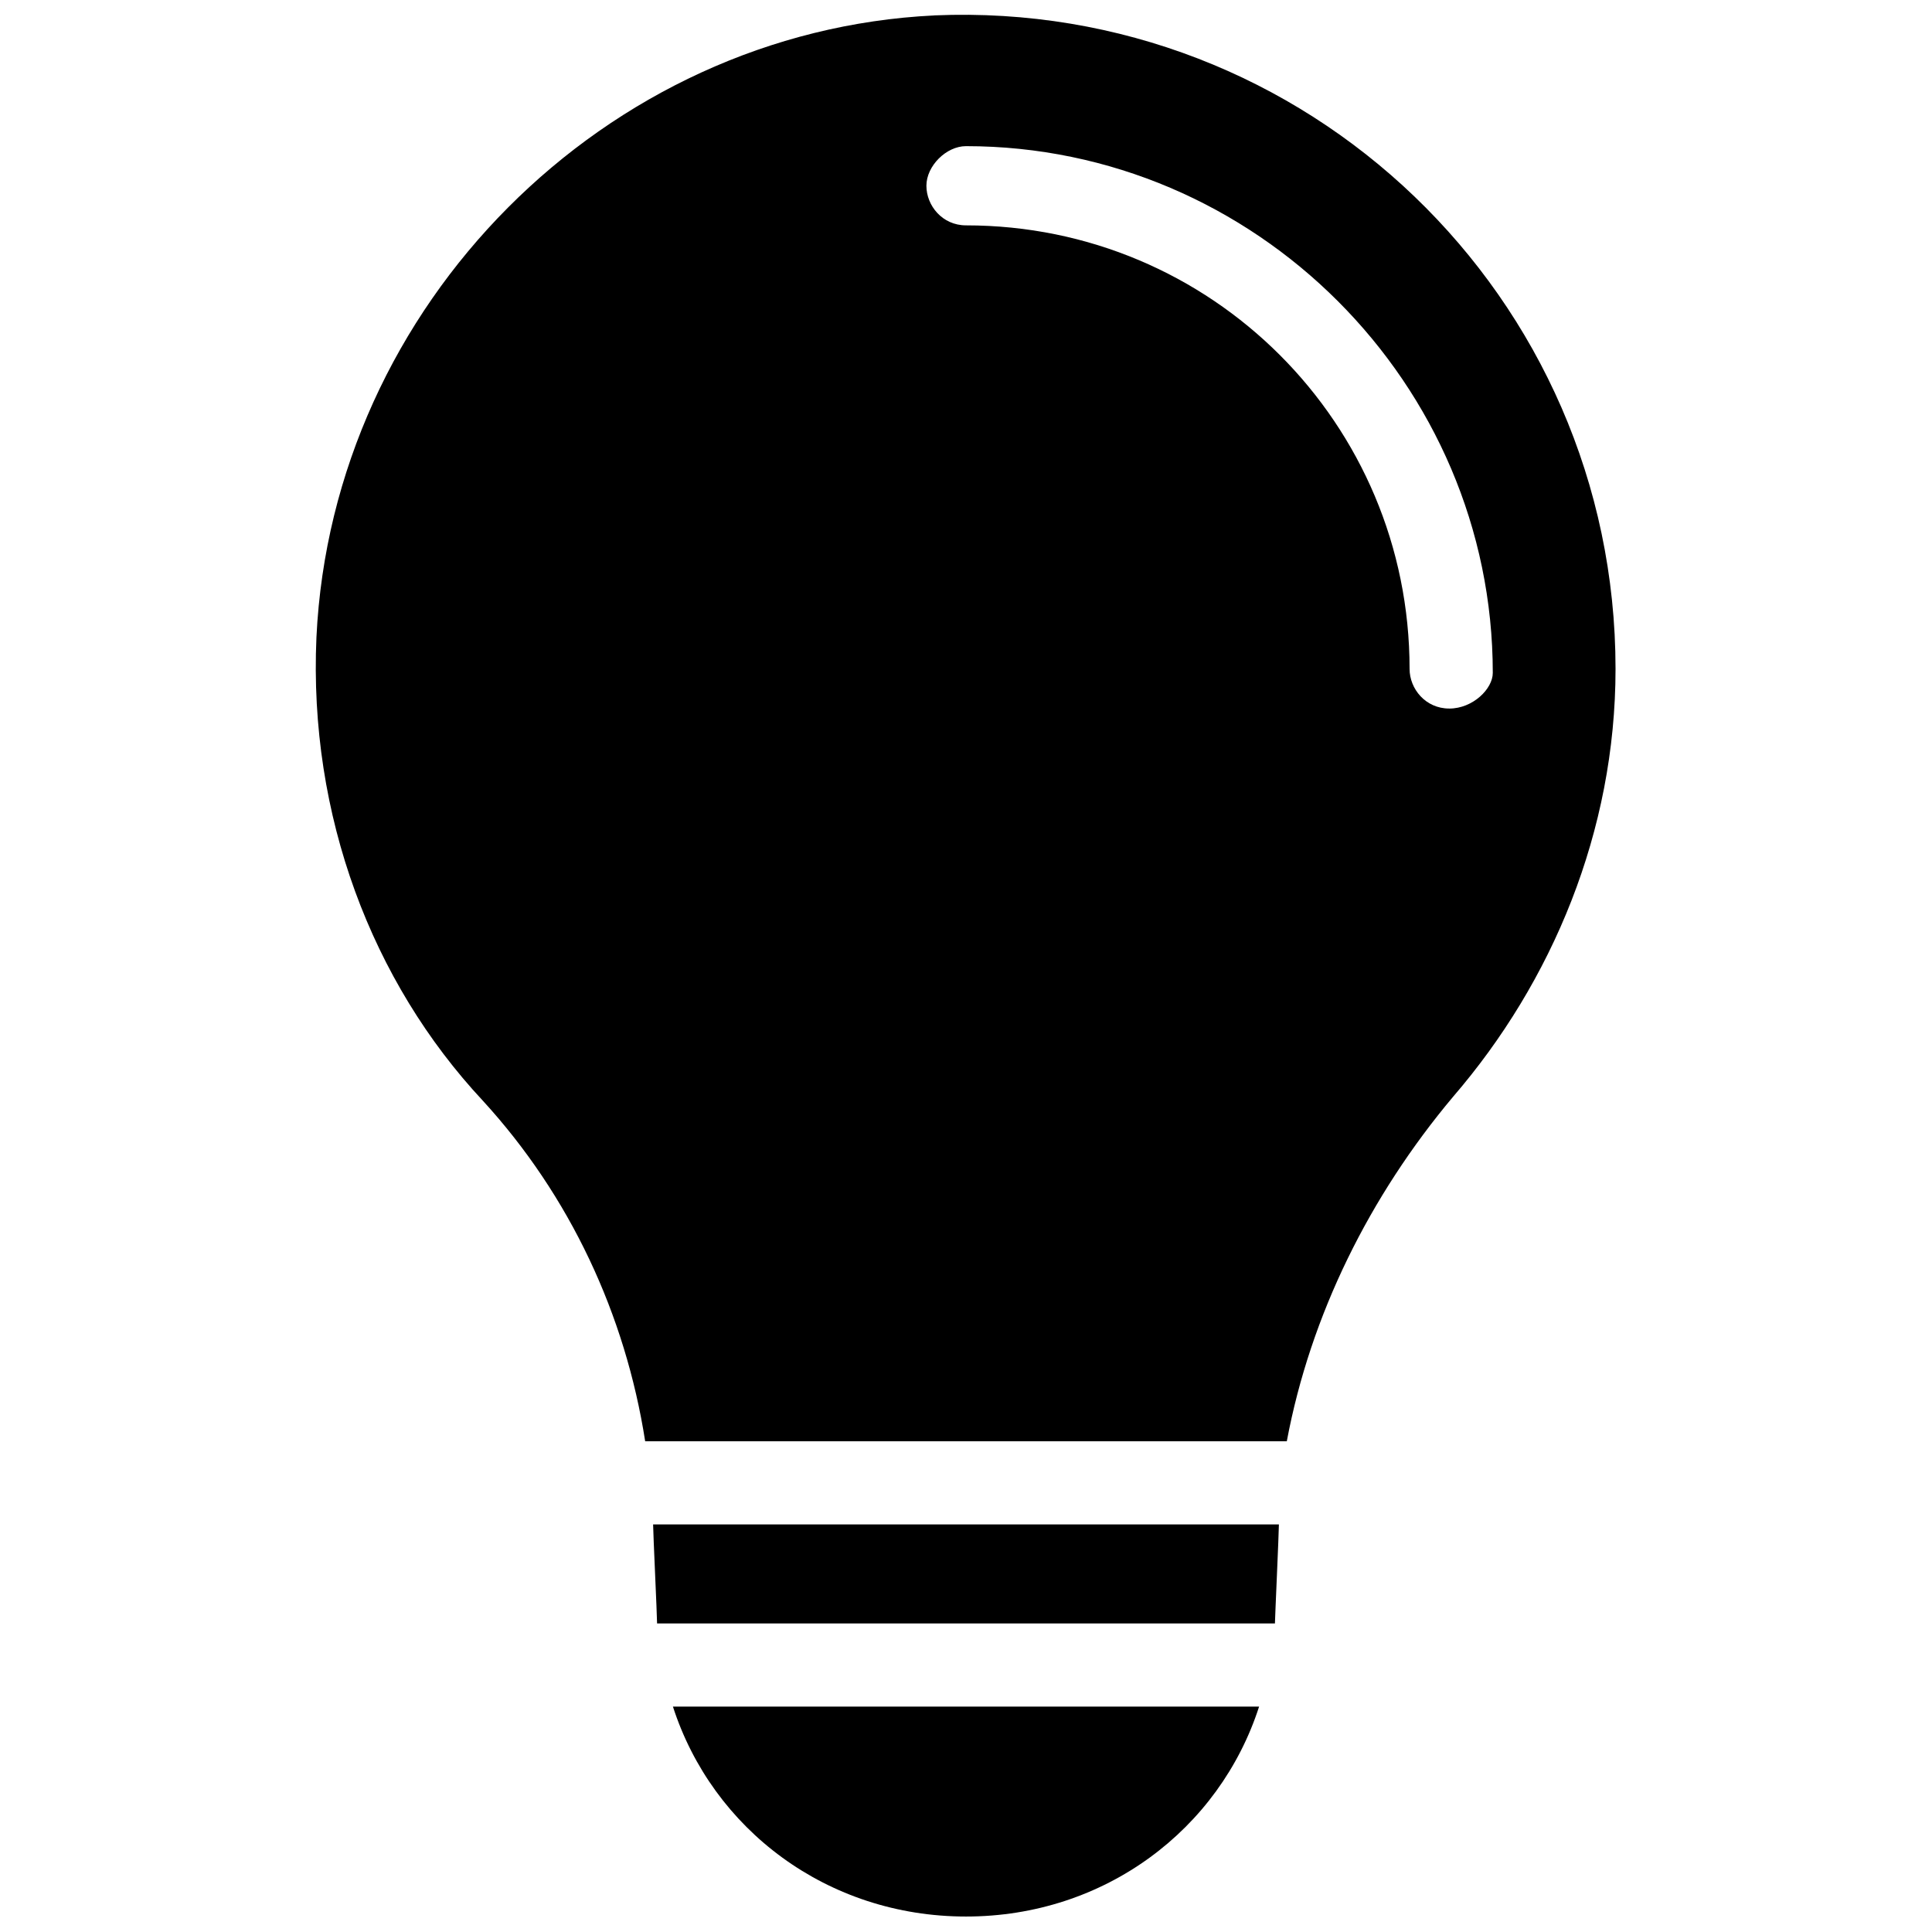
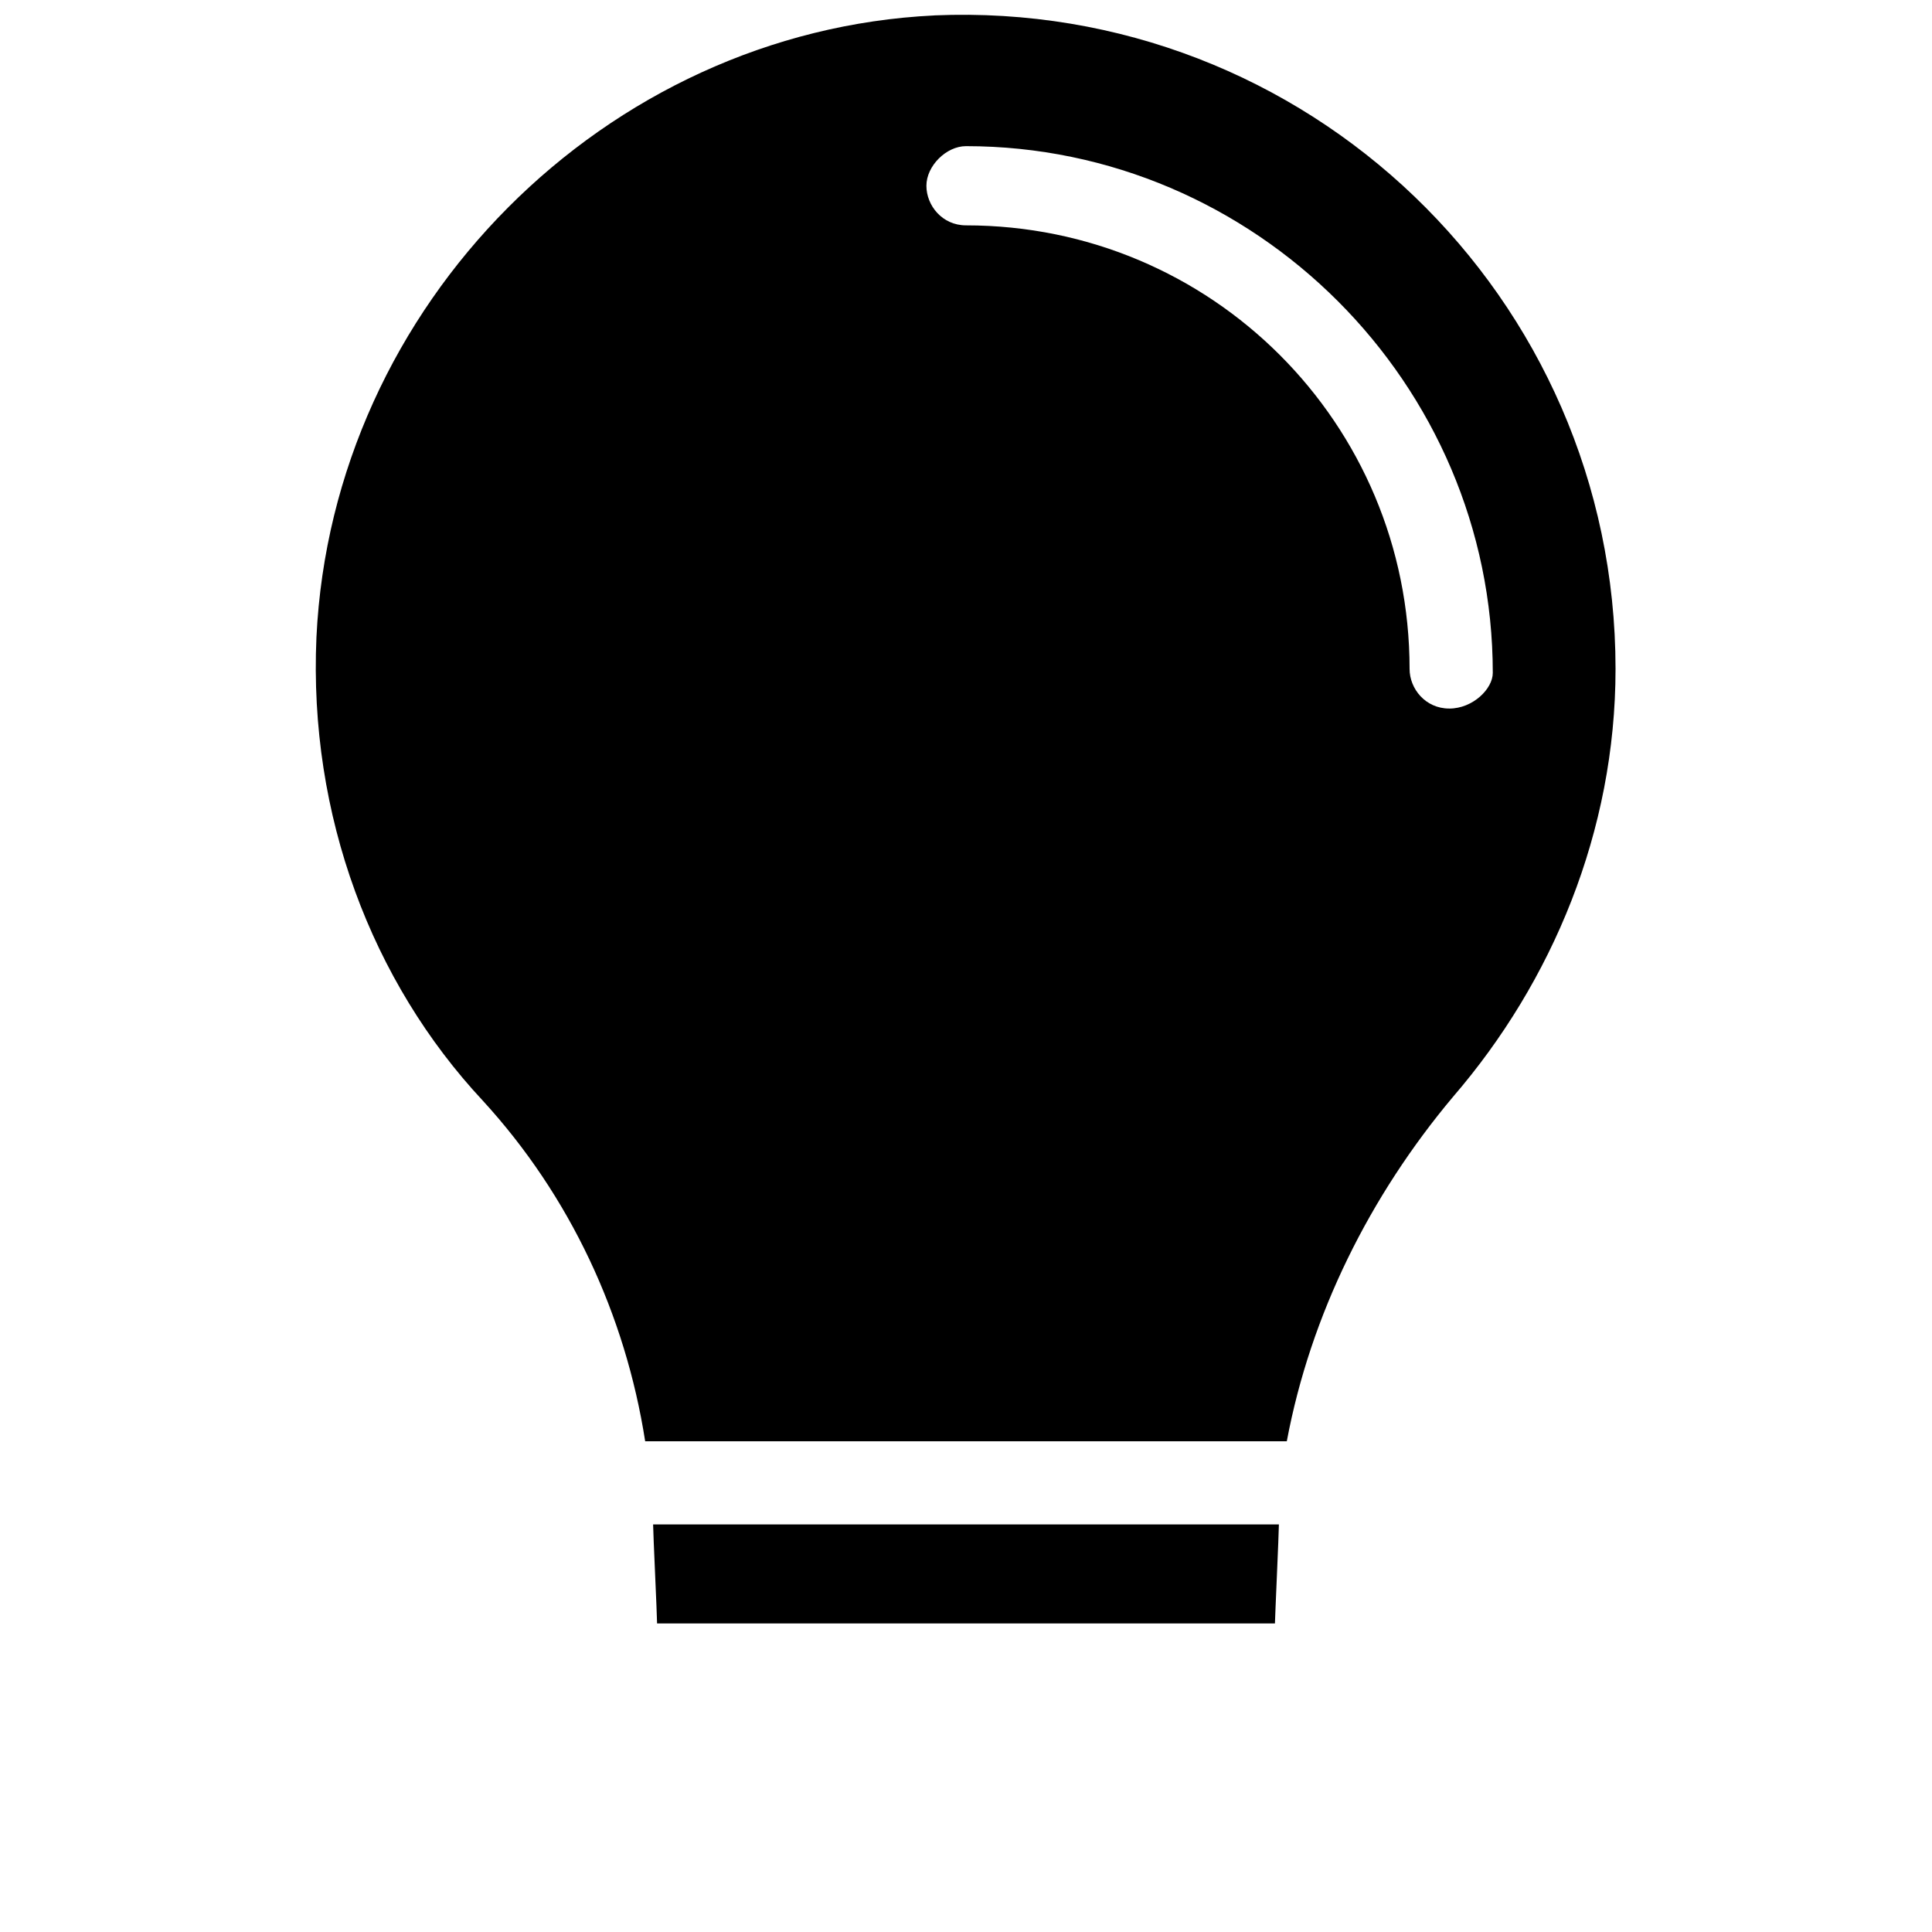
<svg xmlns="http://www.w3.org/2000/svg" width="800px" height="800px" version="1.1" viewBox="144 144 512 512">
  <defs>
    <clipPath id="b">
      <path d="m227 148.09h346v377.91h-346z" />
    </clipPath>
    <clipPath id="a">
      <path d="m322 596h156v55.902h-156z" />
    </clipPath>
  </defs>
  <path d="m318.13 574.23h163.74c0-1.051 1.051-24.141 1.051-26.238l-165.84-0.004c0 2.098 1.051 24.141 1.051 26.242z" />
  <g clip-path="url(#b)">
    <path d="m391.6 148.09c-87.117 4.199-159.54 76.621-163.74 164.79-2.098 47.23 14.695 91.316 44.082 122.8 23.09 25.191 37.785 56.68 43.035 90.266h170.04c6.297-33.586 22.043-65.074 44.082-91.316 26.238-30.438 43.035-70.324 43.035-113.36 0-98.664-81.867-177.39-180.53-173.19zm136.45 183.68c-6.297 0-10.496-5.246-10.496-10.496 0-65.074-52.48-117.55-117.55-117.55-6.297 0-10.496-5.246-10.496-10.496 0-5.246 5.246-10.496 10.496-10.496 76.621 0 139.6 62.977 139.6 139.6 0 4.199-5.25 9.445-11.547 9.445z" />
  </g>
  <g clip-path="url(#a)">
-     <path d="m400 651.9c36.734 0 67.176-23.09 77.672-55.629h-155.34c10.496 32.539 40.934 55.629 77.672 55.629z" />
-   </g>
+     </g>
</svg>